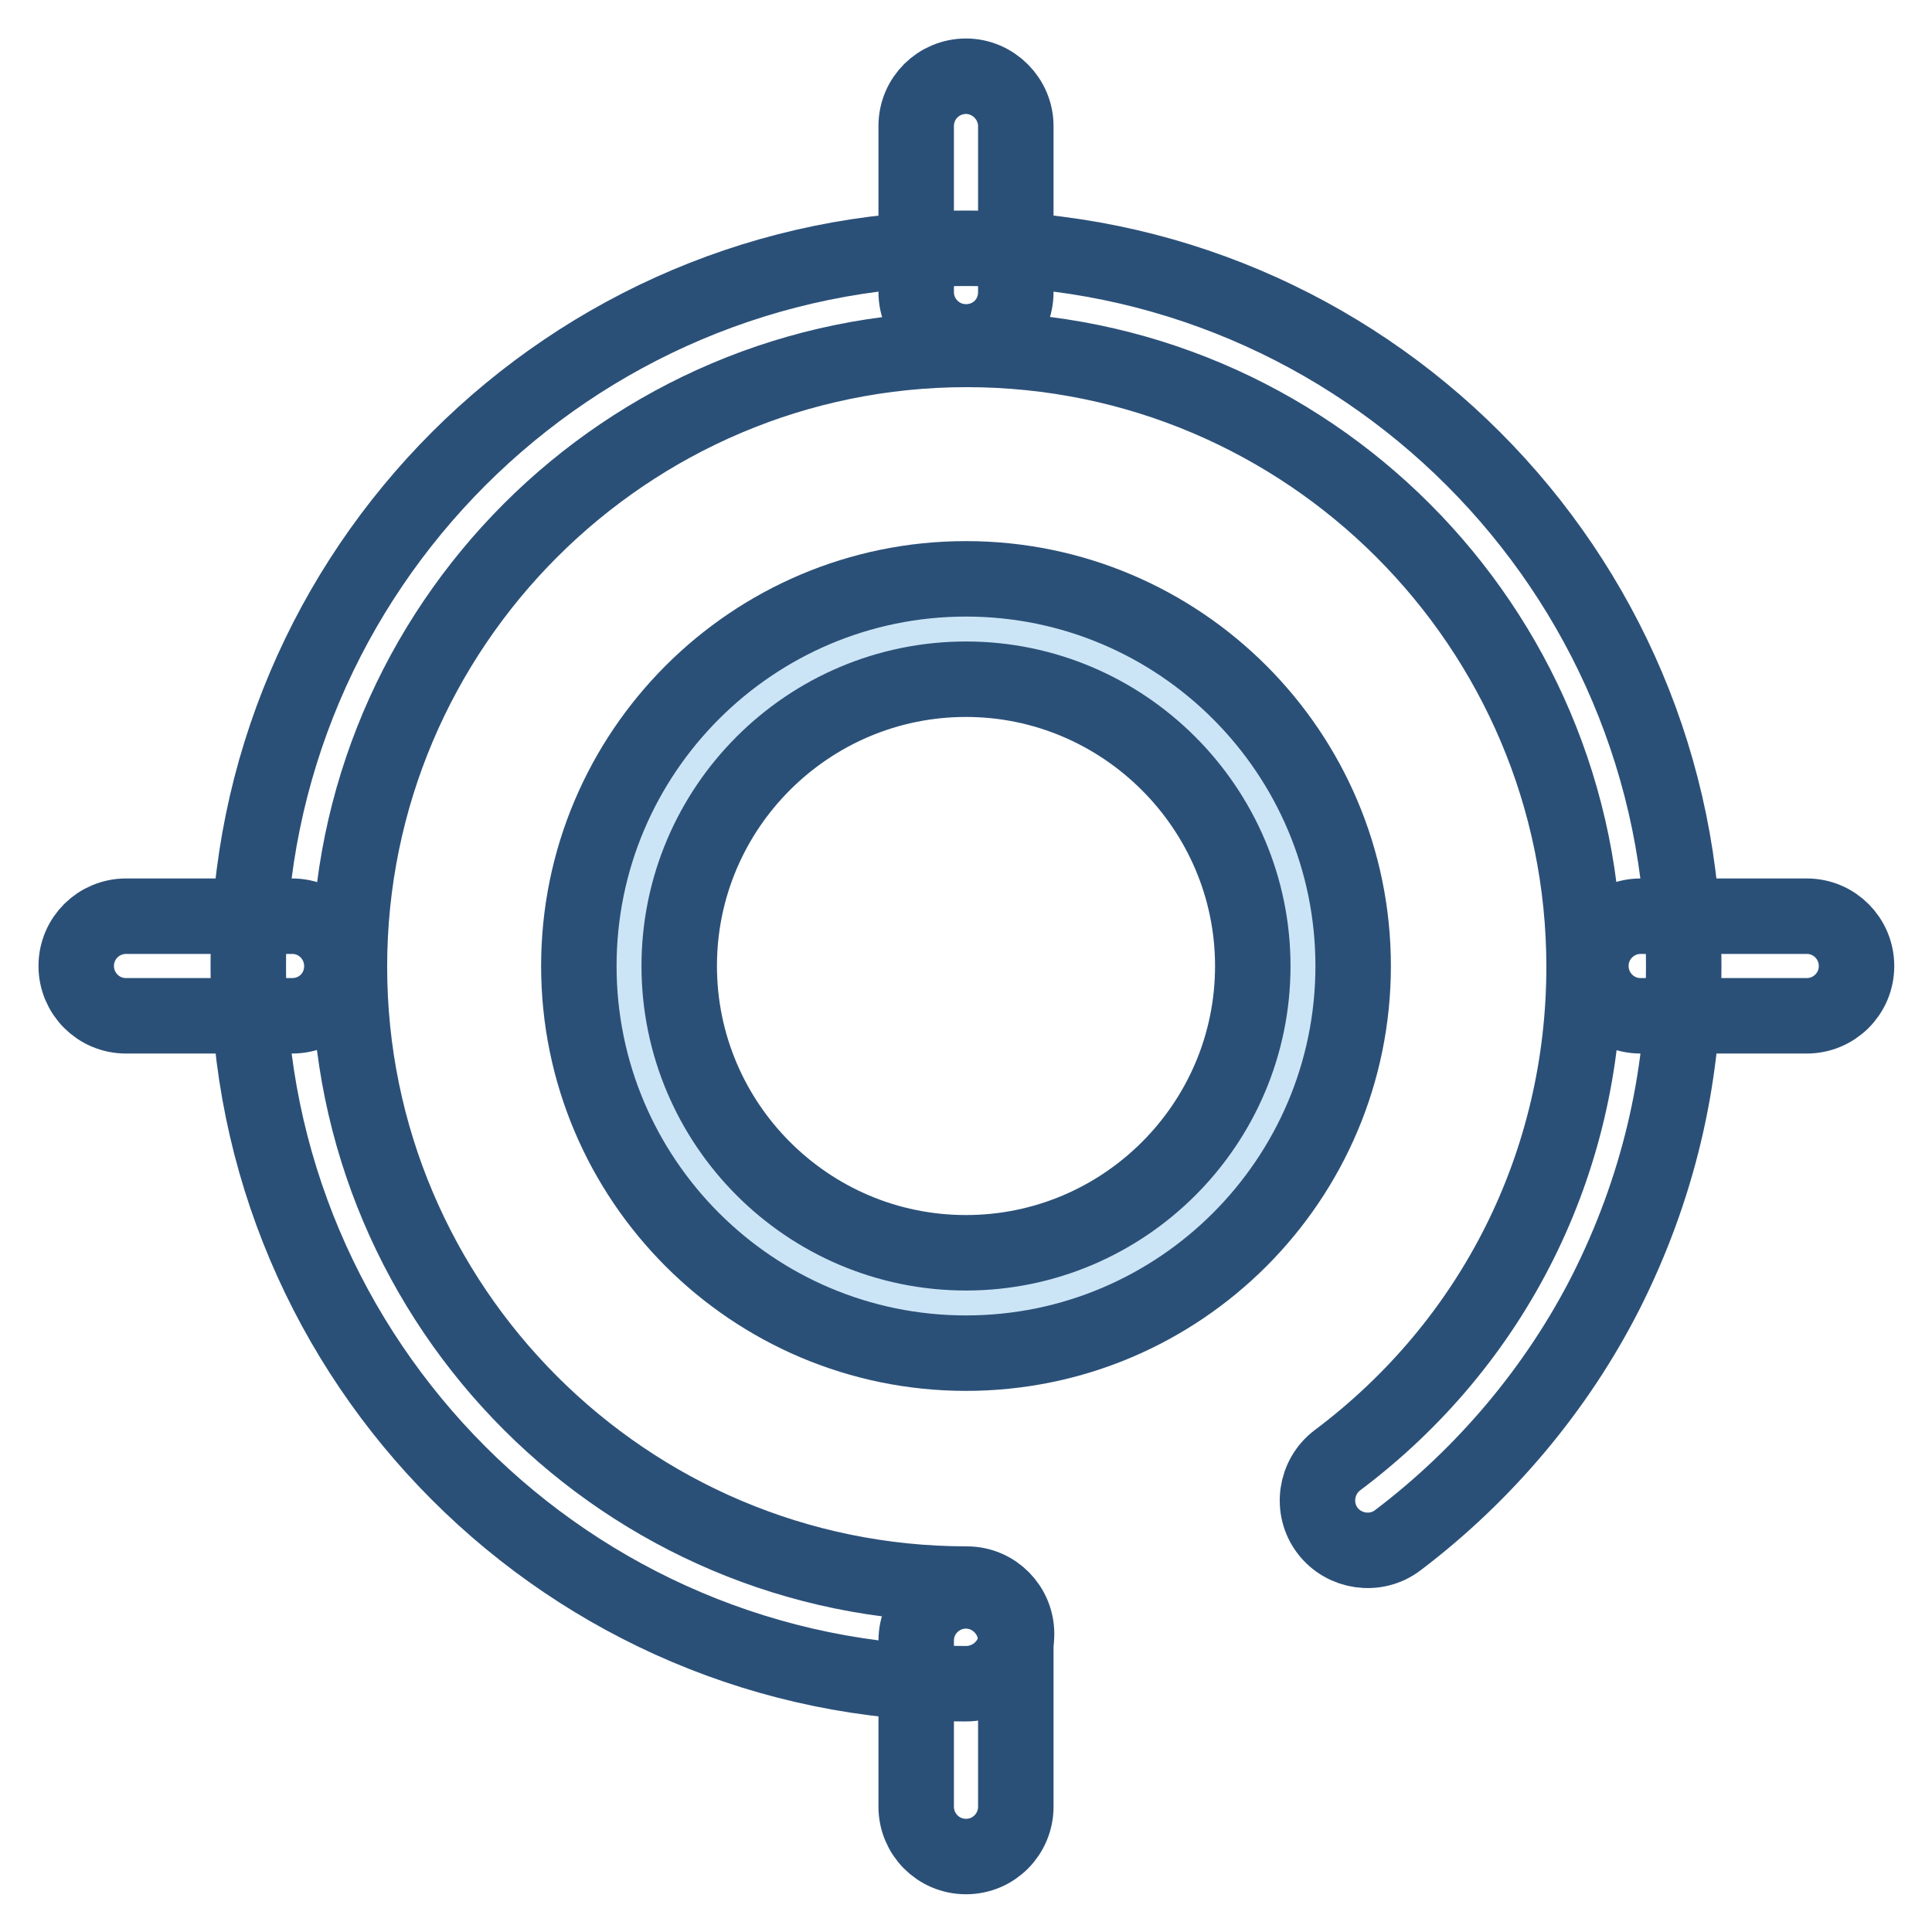
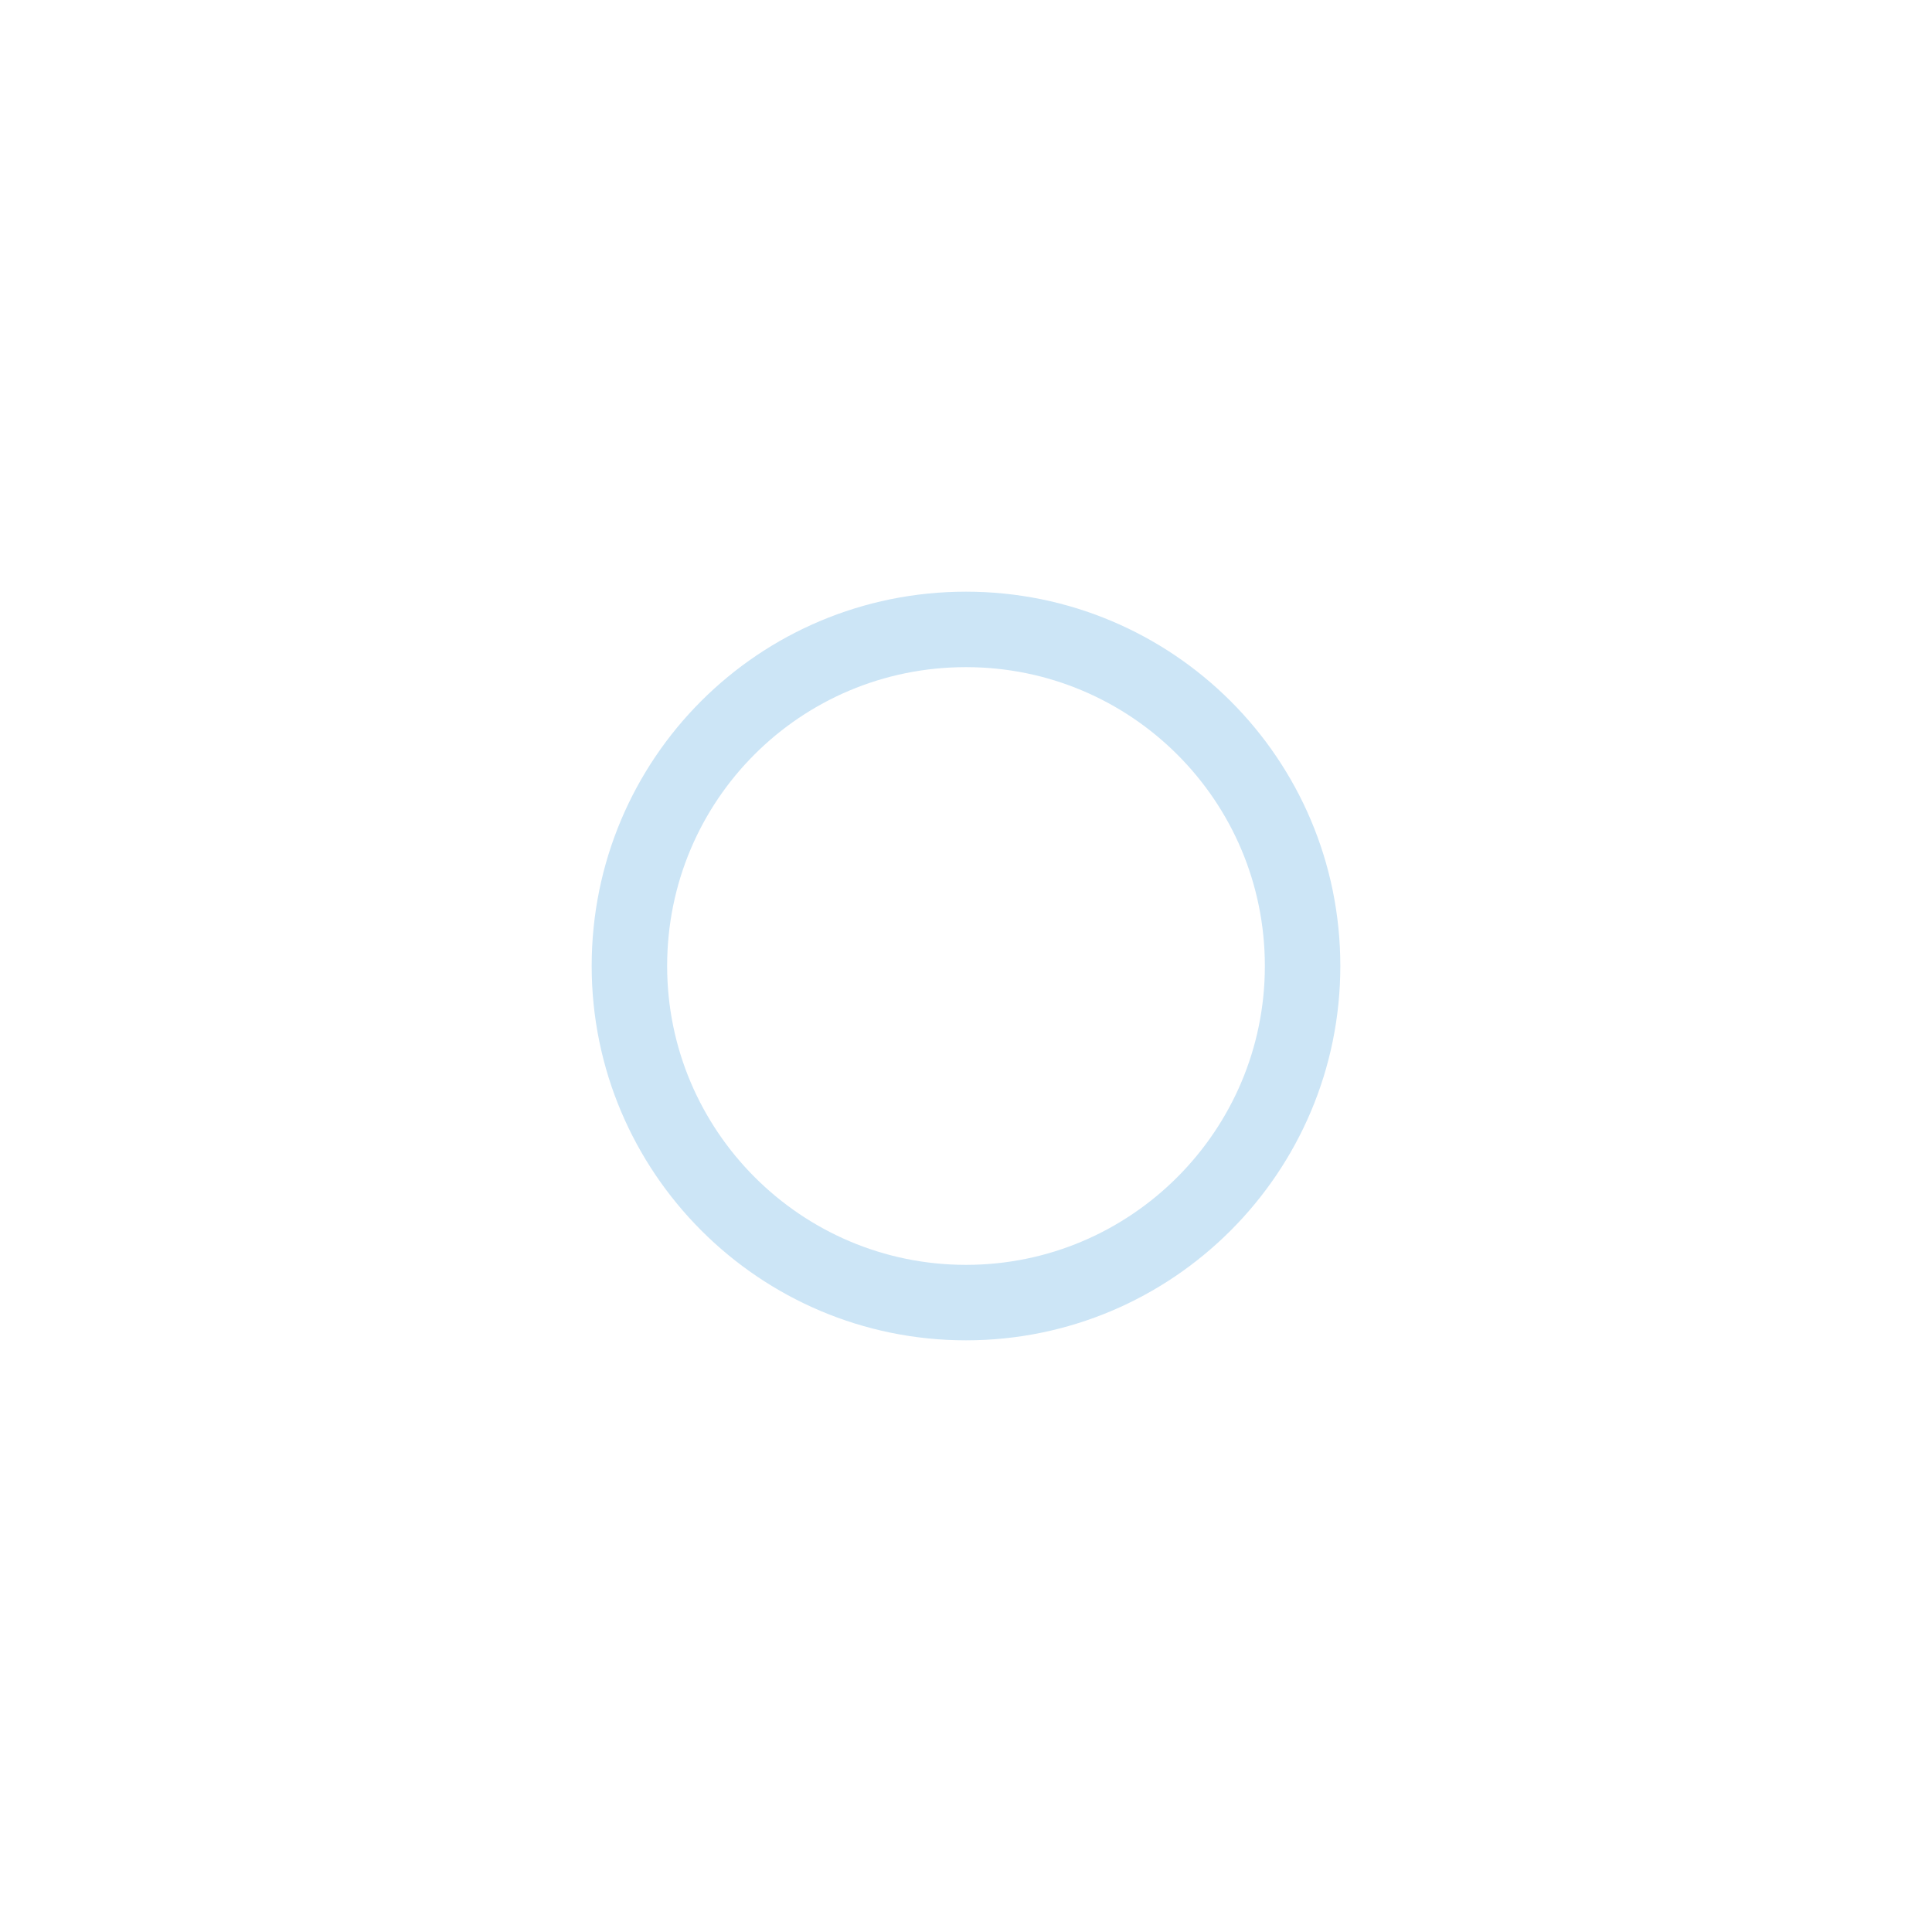
<svg xmlns="http://www.w3.org/2000/svg" version="1.1" x="0px" y="0px" viewBox="0 0 256 256" enable-background="new 0 0 256 256" xml:space="preserve">
  <g>
-     <path stroke-width="10" fill-opacity="0" stroke="#2b5078" d="M128,223.1c-52.5,0-95.1-42.7-95.1-95.1c0-52.5,42.7-95.1,95.1-95.1c52.5,0,95.1,42.7,95.1,95.1 c0,15.2-3.5,29.7-10.3,43.2c-6.5,12.8-16.1,24.2-27.6,32.9c-2.9,2.2-7.1,1.6-9.3-1.3c-2.2-2.9-1.6-7.1,1.3-9.3 c20.8-15.6,32.7-39.5,32.7-65.4c0-45.1-36.7-81.8-81.8-81.8c-45.1,0-81.8,36.7-81.8,81.8c0,45.1,36.7,81.8,81.8,81.8 c3.7,0,6.6,3,6.6,6.6S131.7,223.1,128,223.1L128,223.1z" />
    <path stroke-width="10" fill-opacity="0" stroke="#cce5f6" d="M83.4,128c0,24.6,20,44.6,44.6,44.6c24.6,0,44.6-20,44.6-44.6c0-24.7-20-44.6-44.6-44.6 C103.3,83.4,83.4,103.3,83.4,128z" />
-     <path stroke-width="10" fill-opacity="0" stroke="#2b5078" d="M128,179.3c-28.3,0-51.3-23-51.3-51.3c0-28.3,23-51.3,51.3-51.3s51.3,23,51.3,51.3S156.3,179.3,128,179.3z  M128,90c-20.9,0-38,17-38,38c0,20.9,17,38,38,38c20.9,0,38-17,38-38C166,107.1,148.9,90,128,90z M128,246c-3.7,0-6.6-3-6.6-6.6 v-22c0-3.7,3-6.6,6.6-6.6s6.6,3,6.6,6.6v22C134.6,243,131.7,246,128,246z M128,45.3c-3.7,0-6.6-3-6.6-6.6v-22c0-3.7,3-6.6,6.6-6.6 s6.6,3,6.6,6.6v22C134.6,42.4,131.7,45.3,128,45.3z M38.7,134.6h-22c-3.7,0-6.6-3-6.6-6.6c0-3.7,3-6.6,6.6-6.6h22 c3.7,0,6.6,3,6.6,6.6C45.3,131.7,42.4,134.6,38.7,134.6z M239.4,134.6h-22c-3.7,0-6.6-3-6.6-6.6c0-3.7,3-6.6,6.6-6.6h22 c3.7,0,6.6,3,6.6,6.6C246,131.7,243,134.6,239.4,134.6L239.4,134.6z" />
  </g>
</svg>